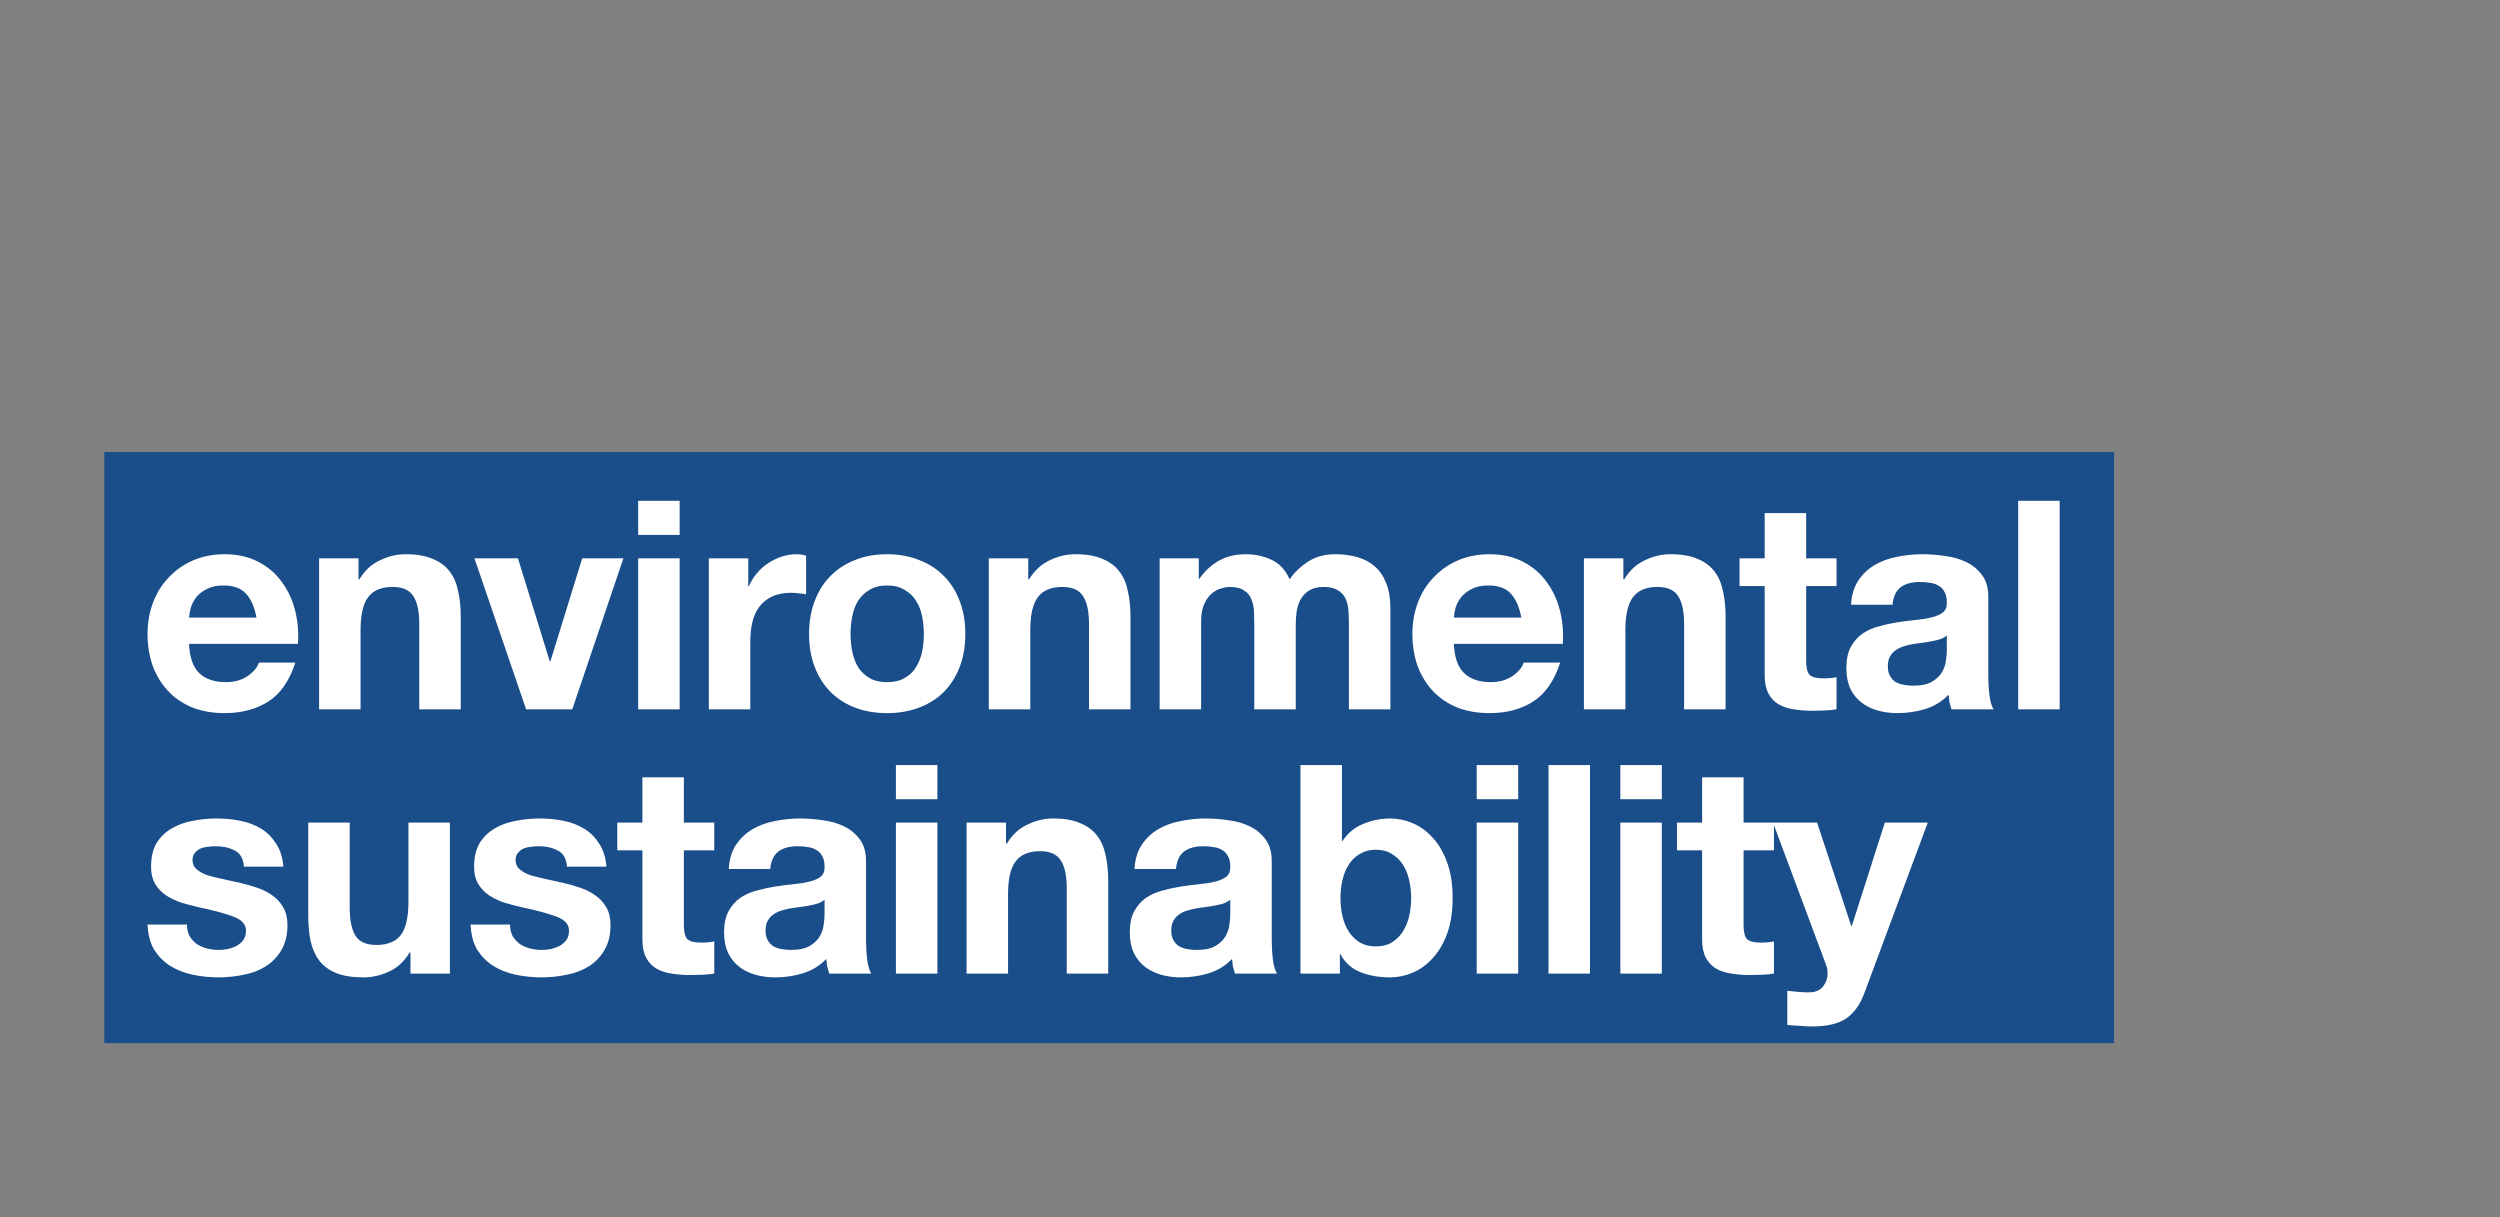
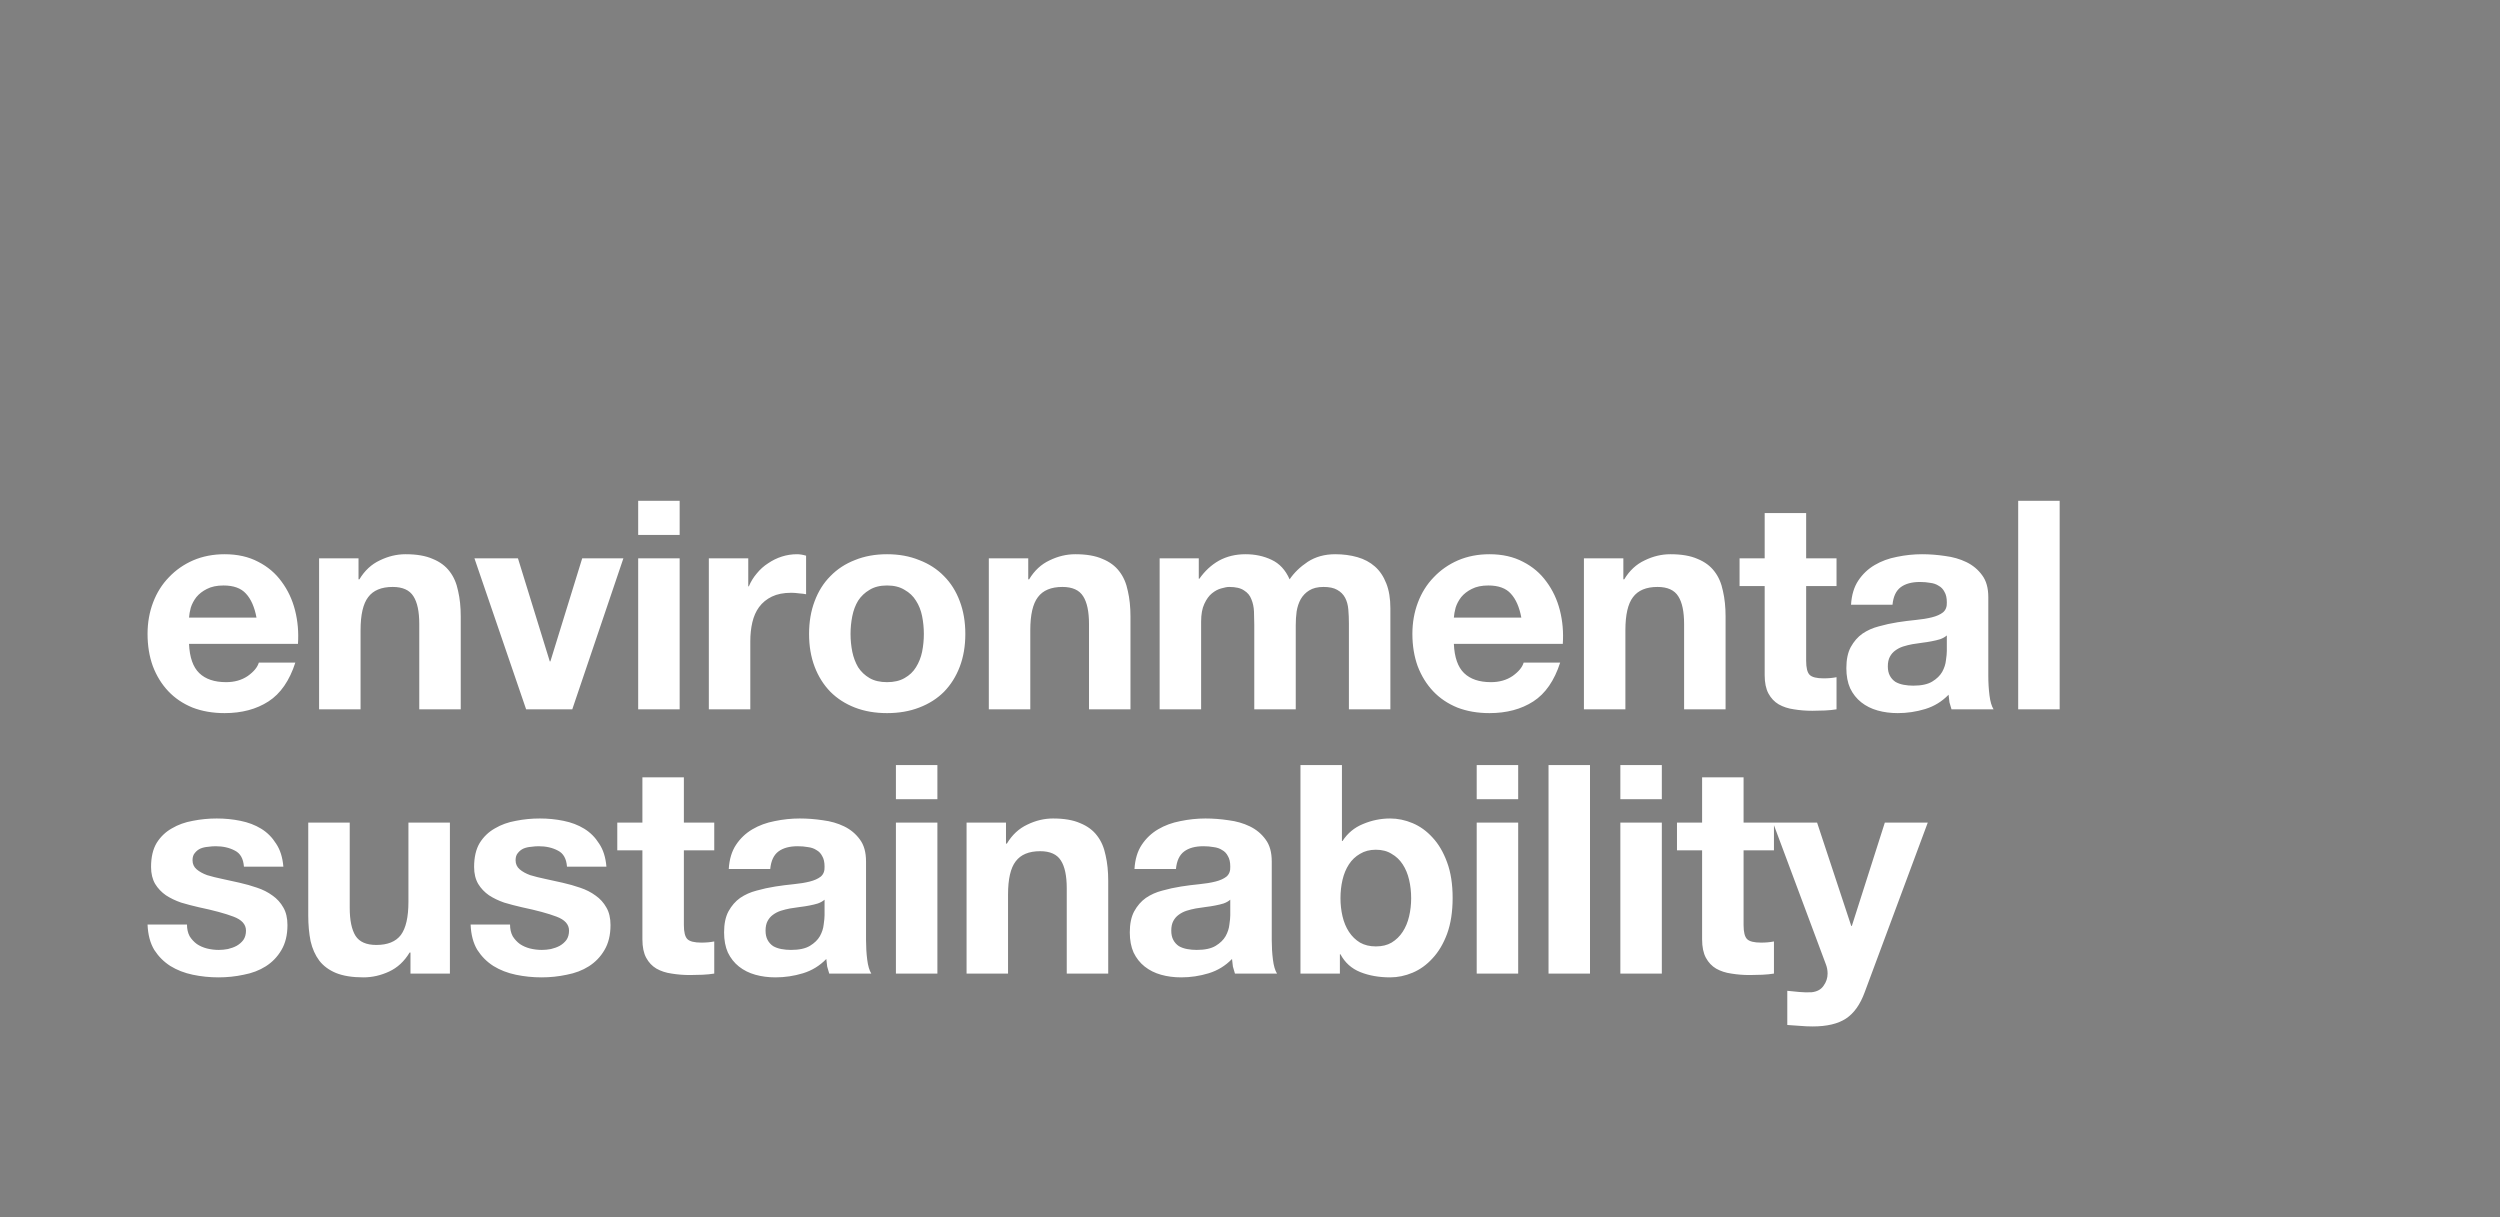
<svg xmlns="http://www.w3.org/2000/svg" width="719" height="350" viewBox="0 0 719 350" fill="none">
  <rect x="0" y="0" width="719" height="350" fill="#808080" stroke="none" />
-   <rect width="578" height="170" transform="translate(30 130)" fill="#1A4E8A" />
  <path d="M73.768 177.624C73.208 174.6 72.2 172.304 70.744 170.736C69.344 169.168 67.188 168.384 64.276 168.384C62.372 168.384 60.776 168.72 59.488 169.392C58.256 170.008 57.248 170.792 56.464 171.744C55.736 172.696 55.204 173.704 54.868 174.768C54.588 175.832 54.42 176.784 54.364 177.624H73.768ZM54.364 185.184C54.532 189.048 55.512 191.848 57.304 193.584C59.096 195.32 61.672 196.188 65.032 196.188C67.44 196.188 69.512 195.6 71.248 194.424C72.984 193.192 74.048 191.904 74.44 190.56H84.94C83.26 195.768 80.684 199.492 77.212 201.732C73.74 203.972 69.54 205.092 64.612 205.092C61.196 205.092 58.116 204.56 55.372 203.496C52.628 202.376 50.304 200.808 48.4 198.792C46.496 196.776 45.012 194.368 43.948 191.568C42.94 188.768 42.436 185.688 42.436 182.328C42.436 179.08 42.968 176.056 44.032 173.256C45.096 170.456 46.608 168.048 48.568 166.032C50.528 163.96 52.852 162.336 55.54 161.16C58.284 159.984 61.308 159.396 64.612 159.396C68.308 159.396 71.528 160.124 74.272 161.58C77.016 162.98 79.256 164.884 80.992 167.292C82.784 169.7 84.072 172.444 84.856 175.524C85.64 178.604 85.92 181.824 85.696 185.184H54.364ZM91.77 160.572H103.11V166.62H103.362C104.874 164.1 106.834 162.28 109.242 161.16C111.65 159.984 114.114 159.396 116.634 159.396C119.826 159.396 122.43 159.844 124.446 160.74C126.518 161.58 128.142 162.784 129.318 164.352C130.494 165.864 131.306 167.74 131.754 169.98C132.258 172.164 132.51 174.6 132.51 177.288V204H120.582V179.472C120.582 175.888 120.022 173.228 118.902 171.492C117.782 169.7 115.794 168.804 112.938 168.804C109.69 168.804 107.338 169.784 105.882 171.744C104.426 173.648 103.698 176.812 103.698 181.236V204H91.77V160.572ZM164.587 204H151.315L136.447 160.572H148.963L158.119 190.224H158.287L167.443 160.572H179.287L164.587 204ZM195.468 153.852H183.54V144.024H195.468V153.852ZM183.54 160.572H195.468V204H183.54V160.572ZM203.86 160.572H215.2V168.636H215.368C215.928 167.292 216.684 166.06 217.636 164.94C218.588 163.764 219.68 162.784 220.912 162C222.144 161.16 223.46 160.516 224.86 160.068C226.26 159.62 227.716 159.396 229.228 159.396C230.012 159.396 230.88 159.536 231.832 159.816V170.904C231.272 170.792 230.6 170.708 229.816 170.652C229.032 170.54 228.276 170.484 227.548 170.484C225.364 170.484 223.516 170.848 222.004 171.576C220.492 172.304 219.26 173.312 218.308 174.6C217.412 175.832 216.768 177.288 216.376 178.968C215.984 180.648 215.788 182.468 215.788 184.428V204H203.86V160.572ZM244.616 182.328C244.616 184.064 244.784 185.772 245.12 187.452C245.456 189.076 246.016 190.56 246.8 191.904C247.64 193.192 248.732 194.228 250.076 195.012C251.42 195.796 253.1 196.188 255.116 196.188C257.132 196.188 258.812 195.796 260.156 195.012C261.556 194.228 262.648 193.192 263.432 191.904C264.272 190.56 264.86 189.076 265.196 187.452C265.532 185.772 265.7 184.064 265.7 182.328C265.7 180.592 265.532 178.884 265.196 177.204C264.86 175.524 264.272 174.04 263.432 172.752C262.648 171.464 261.556 170.428 260.156 169.644C258.812 168.804 257.132 168.384 255.116 168.384C253.1 168.384 251.42 168.804 250.076 169.644C248.732 170.428 247.64 171.464 246.8 172.752C246.016 174.04 245.456 175.524 245.12 177.204C244.784 178.884 244.616 180.592 244.616 182.328ZM232.688 182.328C232.688 178.856 233.22 175.72 234.284 172.92C235.348 170.064 236.86 167.656 238.82 165.696C240.78 163.68 243.132 162.14 245.876 161.076C248.62 159.956 251.7 159.396 255.116 159.396C258.532 159.396 261.612 159.956 264.356 161.076C267.156 162.14 269.536 163.68 271.496 165.696C273.456 167.656 274.968 170.064 276.032 172.92C277.096 175.72 277.628 178.856 277.628 182.328C277.628 185.8 277.096 188.936 276.032 191.736C274.968 194.536 273.456 196.944 271.496 198.96C269.536 200.92 267.156 202.432 264.356 203.496C261.612 204.56 258.532 205.092 255.116 205.092C251.7 205.092 248.62 204.56 245.876 203.496C243.132 202.432 240.78 200.92 238.82 198.96C236.86 196.944 235.348 194.536 234.284 191.736C233.22 188.936 232.688 185.8 232.688 182.328ZM284.384 160.572H295.724V166.62H295.976C297.488 164.1 299.448 162.28 301.856 161.16C304.264 159.984 306.728 159.396 309.248 159.396C312.44 159.396 315.044 159.844 317.06 160.74C319.132 161.58 320.756 162.784 321.932 164.352C323.108 165.864 323.92 167.74 324.368 169.98C324.872 172.164 325.124 174.6 325.124 177.288V204H313.196V179.472C313.196 175.888 312.636 173.228 311.516 171.492C310.396 169.7 308.408 168.804 305.552 168.804C302.304 168.804 299.952 169.784 298.496 171.744C297.04 173.648 296.312 176.812 296.312 181.236V204H284.384V160.572ZM333.513 160.572H344.769V166.452H344.937C346.505 164.212 348.381 162.476 350.565 161.244C352.805 160.012 355.353 159.396 358.209 159.396C360.953 159.396 363.445 159.928 365.685 160.992C367.981 162.056 369.717 163.932 370.893 166.62C372.181 164.716 373.917 163.036 376.101 161.58C378.341 160.124 380.973 159.396 383.997 159.396C386.293 159.396 388.421 159.676 390.381 160.236C392.341 160.796 394.021 161.692 395.421 162.924C396.821 164.156 397.913 165.78 398.697 167.796C399.481 169.756 399.873 172.136 399.873 174.936V204H387.945V179.388C387.945 177.932 387.889 176.56 387.777 175.272C387.665 173.984 387.357 172.864 386.853 171.912C386.349 170.96 385.593 170.204 384.585 169.644C383.633 169.084 382.317 168.804 380.637 168.804C378.957 168.804 377.585 169.14 376.521 169.812C375.513 170.428 374.701 171.268 374.085 172.332C373.525 173.34 373.133 174.516 372.909 175.86C372.741 177.148 372.657 178.464 372.657 179.808V204H360.729V179.64C360.729 178.352 360.701 177.092 360.645 175.86C360.589 174.572 360.337 173.396 359.889 172.332C359.497 171.268 358.797 170.428 357.789 169.812C356.837 169.14 355.409 168.804 353.505 168.804C352.945 168.804 352.189 168.944 351.237 169.224C350.341 169.448 349.445 169.924 348.549 170.652C347.709 171.324 346.981 172.332 346.365 173.676C345.749 174.964 345.441 176.672 345.441 178.8V204H333.513V160.572ZM437.534 177.624C436.974 174.6 435.966 172.304 434.51 170.736C433.11 169.168 430.954 168.384 428.042 168.384C426.138 168.384 424.542 168.72 423.254 169.392C422.022 170.008 421.014 170.792 420.23 171.744C419.502 172.696 418.97 173.704 418.634 174.768C418.354 175.832 418.186 176.784 418.13 177.624H437.534ZM418.13 185.184C418.298 189.048 419.278 191.848 421.07 193.584C422.862 195.32 425.438 196.188 428.798 196.188C431.206 196.188 433.278 195.6 435.014 194.424C436.75 193.192 437.814 191.904 438.206 190.56H448.706C447.026 195.768 444.45 199.492 440.978 201.732C437.506 203.972 433.306 205.092 428.378 205.092C424.962 205.092 421.882 204.56 419.138 203.496C416.394 202.376 414.07 200.808 412.166 198.792C410.262 196.776 408.778 194.368 407.714 191.568C406.706 188.768 406.202 185.688 406.202 182.328C406.202 179.08 406.734 176.056 407.798 173.256C408.862 170.456 410.374 168.048 412.334 166.032C414.294 163.96 416.618 162.336 419.306 161.16C422.05 159.984 425.074 159.396 428.378 159.396C432.074 159.396 435.294 160.124 438.038 161.58C440.782 162.98 443.022 164.884 444.758 167.292C446.55 169.7 447.838 172.444 448.622 175.524C449.406 178.604 449.686 181.824 449.462 185.184H418.13ZM455.536 160.572H466.876V166.62H467.128C468.64 164.1 470.6 162.28 473.008 161.16C475.416 159.984 477.88 159.396 480.4 159.396C483.592 159.396 486.196 159.844 488.212 160.74C490.284 161.58 491.908 162.784 493.084 164.352C494.26 165.864 495.072 167.74 495.52 169.98C496.024 172.164 496.276 174.6 496.276 177.288V204H484.348V179.472C484.348 175.888 483.788 173.228 482.668 171.492C481.548 169.7 479.56 168.804 476.704 168.804C473.456 168.804 471.104 169.784 469.648 171.744C468.192 173.648 467.464 176.812 467.464 181.236V204H455.536V160.572ZM519.449 160.572H528.185V168.552H519.449V190.056C519.449 192.072 519.785 193.416 520.457 194.088C521.129 194.76 522.473 195.096 524.489 195.096C525.161 195.096 525.805 195.068 526.421 195.012C527.037 194.956 527.625 194.872 528.185 194.76V204C527.177 204.168 526.057 204.28 524.825 204.336C523.593 204.392 522.389 204.42 521.213 204.42C519.365 204.42 517.601 204.28 515.921 204C514.297 203.776 512.841 203.3 511.553 202.572C510.321 201.844 509.341 200.808 508.613 199.464C507.885 198.12 507.521 196.356 507.521 194.172V168.552H500.297V160.572H507.521V147.552H519.449V160.572ZM532.356 173.928C532.524 171.128 533.224 168.804 534.456 166.956C535.688 165.108 537.256 163.624 539.16 162.504C541.064 161.384 543.192 160.6 545.544 160.152C547.952 159.648 550.36 159.396 552.768 159.396C554.952 159.396 557.164 159.564 559.404 159.9C561.644 160.18 563.688 160.768 565.536 161.664C567.384 162.56 568.896 163.82 570.072 165.444C571.248 167.012 571.836 169.112 571.836 171.744V194.34C571.836 196.3 571.948 198.176 572.172 199.968C572.396 201.76 572.788 203.104 573.348 204H561.252C561.028 203.328 560.832 202.656 560.664 201.984C560.552 201.256 560.468 200.528 560.412 199.8C558.508 201.76 556.268 203.132 553.692 203.916C551.116 204.7 548.484 205.092 545.796 205.092C543.724 205.092 541.792 204.84 540 204.336C538.208 203.832 536.64 203.048 535.296 201.984C533.952 200.92 532.888 199.576 532.104 197.952C531.376 196.328 531.012 194.396 531.012 192.156C531.012 189.692 531.432 187.676 532.272 186.108C533.168 184.484 534.288 183.196 535.632 182.244C537.032 181.292 538.6 180.592 540.336 180.144C542.128 179.64 543.92 179.248 545.712 178.968C547.504 178.688 549.268 178.464 551.004 178.296C552.74 178.128 554.28 177.876 555.624 177.54C556.968 177.204 558.032 176.728 558.816 176.112C559.6 175.44 559.964 174.488 559.908 173.256C559.908 171.968 559.684 170.96 559.236 170.232C558.844 169.448 558.284 168.86 557.556 168.468C556.884 168.02 556.072 167.74 555.12 167.628C554.224 167.46 553.244 167.376 552.18 167.376C549.828 167.376 547.98 167.88 546.636 168.888C545.292 169.896 544.508 171.576 544.284 173.928H532.356ZM559.908 182.748C559.404 183.196 558.76 183.56 557.976 183.84C557.248 184.064 556.436 184.26 555.54 184.428C554.7 184.596 553.804 184.736 552.852 184.848C551.9 184.96 550.948 185.1 549.996 185.268C549.1 185.436 548.204 185.66 547.308 185.94C546.468 186.22 545.712 186.612 545.04 187.116C544.424 187.564 543.92 188.152 543.528 188.88C543.136 189.608 542.94 190.532 542.94 191.652C542.94 192.716 543.136 193.612 543.528 194.34C543.92 195.068 544.452 195.656 545.124 196.104C545.796 196.496 546.58 196.776 547.476 196.944C548.372 197.112 549.296 197.196 550.248 197.196C552.6 197.196 554.42 196.804 555.708 196.02C556.996 195.236 557.948 194.312 558.564 193.248C559.18 192.128 559.544 191.008 559.656 189.888C559.824 188.768 559.908 187.872 559.908 187.2V182.748ZM580.431 144.024H592.359V204H580.431V144.024ZM53.776 265.888C53.776 267.176 54.028 268.296 54.532 269.248C55.092 270.144 55.792 270.9 56.632 271.516C57.472 272.076 58.424 272.496 59.488 272.776C60.608 273.056 61.756 273.196 62.932 273.196C63.772 273.196 64.64 273.112 65.536 272.944C66.488 272.72 67.328 272.412 68.056 272.02C68.84 271.572 69.484 271.012 69.988 270.34C70.492 269.612 70.744 268.716 70.744 267.652C70.744 265.86 69.54 264.516 67.132 263.62C64.78 262.724 61.476 261.828 57.22 260.932C55.484 260.54 53.776 260.092 52.096 259.588C50.472 259.028 49.016 258.328 47.728 257.488C46.44 256.592 45.404 255.5 44.62 254.212C43.836 252.868 43.444 251.244 43.444 249.34C43.444 246.54 43.976 244.244 45.04 242.452C46.16 240.66 47.616 239.26 49.408 238.252C51.2 237.188 53.216 236.46 55.456 236.068C57.696 235.62 59.992 235.396 62.344 235.396C64.696 235.396 66.964 235.62 69.148 236.068C71.388 236.516 73.376 237.272 75.112 238.336C76.848 239.4 78.276 240.828 79.396 242.62C80.572 244.356 81.272 246.568 81.496 249.256H70.156C69.988 246.96 69.12 245.42 67.552 244.636C65.984 243.796 64.136 243.376 62.008 243.376C61.336 243.376 60.608 243.432 59.824 243.544C59.04 243.6 58.312 243.768 57.64 244.048C57.024 244.328 56.492 244.748 56.044 245.308C55.596 245.812 55.372 246.512 55.372 247.408C55.372 248.472 55.764 249.34 56.548 250.012C57.332 250.684 58.34 251.244 59.572 251.692C60.86 252.084 62.316 252.448 63.94 252.784C65.564 253.12 67.216 253.484 68.896 253.876C70.632 254.268 72.312 254.744 73.936 255.304C75.616 255.864 77.1 256.62 78.388 257.572C79.676 258.468 80.712 259.616 81.496 261.016C82.28 262.36 82.672 264.04 82.672 266.056C82.672 268.912 82.084 271.32 80.908 273.28C79.788 275.184 78.304 276.724 76.456 277.9C74.608 279.076 72.48 279.888 70.072 280.336C67.72 280.84 65.312 281.092 62.848 281.092C60.328 281.092 57.864 280.84 55.456 280.336C53.048 279.832 50.892 278.992 48.988 277.816C47.14 276.64 45.6 275.1 44.368 273.196C43.192 271.236 42.548 268.8 42.436 265.888H53.776ZM129.393 280H118.053V273.952H117.801C116.289 276.472 114.329 278.292 111.921 279.412C109.513 280.532 107.049 281.092 104.529 281.092C101.337 281.092 98.705 280.672 96.633 279.832C94.617 278.992 93.021 277.816 91.845 276.304C90.669 274.736 89.829 272.86 89.325 270.676C88.877 268.436 88.653 265.972 88.653 263.284V236.572H100.581V261.1C100.581 264.684 101.141 267.372 102.261 269.164C103.381 270.9 105.369 271.768 108.225 271.768C111.473 271.768 113.825 270.816 115.281 268.912C116.737 266.952 117.465 263.76 117.465 259.336V236.572H129.393V280ZM146.686 265.888C146.686 267.176 146.938 268.296 147.442 269.248C148.002 270.144 148.702 270.9 149.542 271.516C150.382 272.076 151.334 272.496 152.398 272.776C153.518 273.056 154.666 273.196 155.842 273.196C156.682 273.196 157.55 273.112 158.446 272.944C159.398 272.72 160.238 272.412 160.966 272.02C161.75 271.572 162.394 271.012 162.898 270.34C163.402 269.612 163.654 268.716 163.654 267.652C163.654 265.86 162.45 264.516 160.042 263.62C157.69 262.724 154.386 261.828 150.13 260.932C148.394 260.54 146.686 260.092 145.006 259.588C143.382 259.028 141.926 258.328 140.638 257.488C139.35 256.592 138.314 255.5 137.53 254.212C136.746 252.868 136.354 251.244 136.354 249.34C136.354 246.54 136.886 244.244 137.95 242.452C139.07 240.66 140.526 239.26 142.318 238.252C144.11 237.188 146.126 236.46 148.366 236.068C150.606 235.62 152.902 235.396 155.254 235.396C157.606 235.396 159.874 235.62 162.058 236.068C164.298 236.516 166.286 237.272 168.022 238.336C169.758 239.4 171.186 240.828 172.306 242.62C173.482 244.356 174.182 246.568 174.406 249.256H163.066C162.898 246.96 162.03 245.42 160.462 244.636C158.894 243.796 157.046 243.376 154.918 243.376C154.246 243.376 153.518 243.432 152.734 243.544C151.95 243.6 151.222 243.768 150.55 244.048C149.934 244.328 149.402 244.748 148.954 245.308C148.506 245.812 148.282 246.512 148.282 247.408C148.282 248.472 148.674 249.34 149.458 250.012C150.242 250.684 151.25 251.244 152.482 251.692C153.77 252.084 155.226 252.448 156.85 252.784C158.474 253.12 160.126 253.484 161.806 253.876C163.542 254.268 165.222 254.744 166.846 255.304C168.526 255.864 170.01 256.62 171.298 257.572C172.586 258.468 173.622 259.616 174.406 261.016C175.19 262.36 175.582 264.04 175.582 266.056C175.582 268.912 174.994 271.32 173.818 273.28C172.698 275.184 171.214 276.724 169.366 277.9C167.518 279.076 165.39 279.888 162.982 280.336C160.63 280.84 158.222 281.092 155.758 281.092C153.238 281.092 150.774 280.84 148.366 280.336C145.958 279.832 143.802 278.992 141.898 277.816C140.05 276.64 138.51 275.1 137.278 273.196C136.102 271.236 135.458 268.8 135.346 265.888H146.686ZM196.683 236.572H205.419V244.552H196.683V266.056C196.683 268.072 197.019 269.416 197.691 270.088C198.363 270.76 199.707 271.096 201.723 271.096C202.395 271.096 203.039 271.068 203.655 271.012C204.271 270.956 204.859 270.872 205.419 270.76V280C204.411 280.168 203.291 280.28 202.059 280.336C200.827 280.392 199.623 280.42 198.447 280.42C196.599 280.42 194.835 280.28 193.155 280C191.531 279.776 190.075 279.3 188.787 278.572C187.555 277.844 186.575 276.808 185.847 275.464C185.119 274.12 184.755 272.356 184.755 270.172V244.552H177.531V236.572H184.755V223.552H196.683V236.572ZM209.591 249.928C209.759 247.128 210.459 244.804 211.691 242.956C212.923 241.108 214.491 239.624 216.395 238.504C218.299 237.384 220.427 236.6 222.779 236.152C225.187 235.648 227.595 235.396 230.003 235.396C232.187 235.396 234.399 235.564 236.639 235.9C238.879 236.18 240.923 236.768 242.771 237.664C244.619 238.56 246.131 239.82 247.307 241.444C248.483 243.012 249.071 245.112 249.071 247.744V270.34C249.071 272.3 249.183 274.176 249.407 275.968C249.631 277.76 250.023 279.104 250.583 280H238.487C238.263 279.328 238.067 278.656 237.899 277.984C237.787 277.256 237.703 276.528 237.647 275.8C235.743 277.76 233.503 279.132 230.927 279.916C228.351 280.7 225.719 281.092 223.031 281.092C220.959 281.092 219.027 280.84 217.235 280.336C215.443 279.832 213.875 279.048 212.531 277.984C211.187 276.92 210.123 275.576 209.339 273.952C208.611 272.328 208.247 270.396 208.247 268.156C208.247 265.692 208.667 263.676 209.507 262.108C210.403 260.484 211.523 259.196 212.867 258.244C214.267 257.292 215.835 256.592 217.571 256.144C219.363 255.64 221.155 255.248 222.947 254.968C224.739 254.688 226.503 254.464 228.239 254.296C229.975 254.128 231.515 253.876 232.859 253.54C234.203 253.204 235.267 252.728 236.051 252.112C236.835 251.44 237.199 250.488 237.143 249.256C237.143 247.968 236.919 246.96 236.471 246.232C236.079 245.448 235.519 244.86 234.791 244.468C234.119 244.02 233.307 243.74 232.355 243.628C231.459 243.46 230.479 243.376 229.415 243.376C227.063 243.376 225.215 243.88 223.871 244.888C222.527 245.896 221.743 247.576 221.519 249.928H209.591ZM237.143 258.748C236.639 259.196 235.995 259.56 235.211 259.84C234.483 260.064 233.671 260.26 232.775 260.428C231.935 260.596 231.039 260.736 230.087 260.848C229.135 260.96 228.183 261.1 227.231 261.268C226.335 261.436 225.439 261.66 224.543 261.94C223.703 262.22 222.947 262.612 222.275 263.116C221.659 263.564 221.155 264.152 220.763 264.88C220.371 265.608 220.175 266.532 220.175 267.652C220.175 268.716 220.371 269.612 220.763 270.34C221.155 271.068 221.687 271.656 222.359 272.104C223.031 272.496 223.815 272.776 224.711 272.944C225.607 273.112 226.531 273.196 227.483 273.196C229.835 273.196 231.655 272.804 232.943 272.02C234.231 271.236 235.183 270.312 235.799 269.248C236.415 268.128 236.779 267.008 236.891 265.888C237.059 264.768 237.143 263.872 237.143 263.2V258.748ZM269.593 229.852H257.665V220.024H269.593V229.852ZM257.665 236.572H269.593V280H257.665V236.572ZM277.985 236.572H289.325V242.62H289.577C291.089 240.1 293.049 238.28 295.457 237.16C297.865 235.984 300.329 235.396 302.849 235.396C306.041 235.396 308.645 235.844 310.661 236.74C312.733 237.58 314.357 238.784 315.533 240.352C316.709 241.864 317.521 243.74 317.969 245.98C318.473 248.164 318.725 250.6 318.725 253.288V280H306.797V255.472C306.797 251.888 306.237 249.228 305.117 247.492C303.997 245.7 302.009 244.804 299.153 244.804C295.905 244.804 293.553 245.784 292.097 247.744C290.641 249.648 289.913 252.812 289.913 257.236V280H277.985V236.572ZM326.274 249.928C326.442 247.128 327.142 244.804 328.374 242.956C329.606 241.108 331.174 239.624 333.078 238.504C334.982 237.384 337.11 236.6 339.462 236.152C341.87 235.648 344.278 235.396 346.686 235.396C348.87 235.396 351.082 235.564 353.322 235.9C355.562 236.18 357.606 236.768 359.454 237.664C361.302 238.56 362.814 239.82 363.99 241.444C365.166 243.012 365.754 245.112 365.754 247.744V270.34C365.754 272.3 365.866 274.176 366.09 275.968C366.314 277.76 366.706 279.104 367.266 280H355.17C354.946 279.328 354.75 278.656 354.582 277.984C354.47 277.256 354.386 276.528 354.33 275.8C352.426 277.76 350.186 279.132 347.61 279.916C345.034 280.7 342.402 281.092 339.714 281.092C337.642 281.092 335.71 280.84 333.918 280.336C332.126 279.832 330.558 279.048 329.214 277.984C327.87 276.92 326.806 275.576 326.022 273.952C325.294 272.328 324.93 270.396 324.93 268.156C324.93 265.692 325.35 263.676 326.19 262.108C327.086 260.484 328.206 259.196 329.55 258.244C330.95 257.292 332.518 256.592 334.254 256.144C336.046 255.64 337.838 255.248 339.63 254.968C341.422 254.688 343.186 254.464 344.922 254.296C346.658 254.128 348.198 253.876 349.542 253.54C350.886 253.204 351.95 252.728 352.734 252.112C353.518 251.44 353.882 250.488 353.826 249.256C353.826 247.968 353.602 246.96 353.154 246.232C352.762 245.448 352.202 244.86 351.474 244.468C350.802 244.02 349.99 243.74 349.038 243.628C348.142 243.46 347.162 243.376 346.098 243.376C343.746 243.376 341.898 243.88 340.554 244.888C339.21 245.896 338.426 247.576 338.202 249.928H326.274ZM353.826 258.748C353.322 259.196 352.678 259.56 351.894 259.84C351.166 260.064 350.354 260.26 349.458 260.428C348.618 260.596 347.722 260.736 346.77 260.848C345.818 260.96 344.866 261.1 343.914 261.268C343.018 261.436 342.122 261.66 341.226 261.94C340.386 262.22 339.63 262.612 338.958 263.116C338.342 263.564 337.838 264.152 337.446 264.88C337.054 265.608 336.858 266.532 336.858 267.652C336.858 268.716 337.054 269.612 337.446 270.34C337.838 271.068 338.37 271.656 339.042 272.104C339.714 272.496 340.498 272.776 341.394 272.944C342.29 273.112 343.214 273.196 344.166 273.196C346.518 273.196 348.338 272.804 349.626 272.02C350.914 271.236 351.866 270.312 352.482 269.248C353.098 268.128 353.462 267.008 353.574 265.888C353.742 264.768 353.826 263.872 353.826 263.2V258.748ZM405.849 258.328C405.849 256.48 405.653 254.716 405.261 253.036C404.869 251.356 404.253 249.872 403.413 248.584C402.573 247.296 401.509 246.288 400.221 245.56C398.989 244.776 397.477 244.384 395.685 244.384C393.949 244.384 392.437 244.776 391.149 245.56C389.861 246.288 388.797 247.296 387.957 248.584C387.117 249.872 386.501 251.356 386.109 253.036C385.717 254.716 385.521 256.48 385.521 258.328C385.521 260.12 385.717 261.856 386.109 263.536C386.501 265.216 387.117 266.7 387.957 267.988C388.797 269.276 389.861 270.312 391.149 271.096C392.437 271.824 393.949 272.188 395.685 272.188C397.477 272.188 398.989 271.824 400.221 271.096C401.509 270.312 402.573 269.276 403.413 267.988C404.253 266.7 404.869 265.216 405.261 263.536C405.653 261.856 405.849 260.12 405.849 258.328ZM374.013 220.024H385.941V241.864H386.109C387.565 239.624 389.525 238 391.989 236.992C394.509 235.928 397.113 235.396 399.801 235.396C401.985 235.396 404.141 235.844 406.269 236.74C408.397 237.636 410.301 239.008 411.981 240.856C413.717 242.704 415.117 245.084 416.181 247.996C417.245 250.852 417.777 254.268 417.777 258.244C417.777 262.22 417.245 265.664 416.181 268.576C415.117 271.432 413.717 273.784 411.981 275.632C410.301 277.48 408.397 278.852 406.269 279.748C404.141 280.644 401.985 281.092 399.801 281.092C396.609 281.092 393.753 280.588 391.233 279.58C388.713 278.572 386.809 276.864 385.521 274.456H385.353V280H374.013V220.024ZM436.628 229.852H424.7V220.024H436.628V229.852ZM424.7 236.572H436.628V280H424.7V236.572ZM445.356 220.024H457.284V280H445.356V220.024ZM477.941 229.852H466.013V220.024H477.941V229.852ZM466.013 236.572H477.941V280H466.013V236.572ZM501.453 236.572H510.189V244.552H501.453V266.056C501.453 268.072 501.789 269.416 502.461 270.088C503.133 270.76 504.477 271.096 506.493 271.096C507.165 271.096 507.809 271.068 508.425 271.012C509.041 270.956 509.629 270.872 510.189 270.76V280C509.181 280.168 508.061 280.28 506.829 280.336C505.597 280.392 504.393 280.42 503.217 280.42C501.369 280.42 499.605 280.28 497.925 280C496.301 279.776 494.845 279.3 493.557 278.572C492.325 277.844 491.345 276.808 490.617 275.464C489.889 274.12 489.525 272.356 489.525 270.172V244.552H482.301V236.572H489.525V223.552H501.453V236.572ZM536.284 285.376C534.996 288.904 533.204 291.424 530.908 292.936C528.612 294.448 525.42 295.204 521.332 295.204C520.1 295.204 518.868 295.148 517.636 295.036C516.46 294.98 515.256 294.896 514.024 294.784V284.956C515.144 285.068 516.292 285.18 517.468 285.292C518.644 285.404 519.82 285.432 520.996 285.376C522.564 285.208 523.712 284.592 524.44 283.528C525.224 282.464 525.616 281.288 525.616 280C525.616 279.048 525.448 278.152 525.112 277.312L509.908 236.572H522.592L532.42 266.308H532.588L542.08 236.572H554.428L536.284 285.376Z" fill="white" />
</svg>